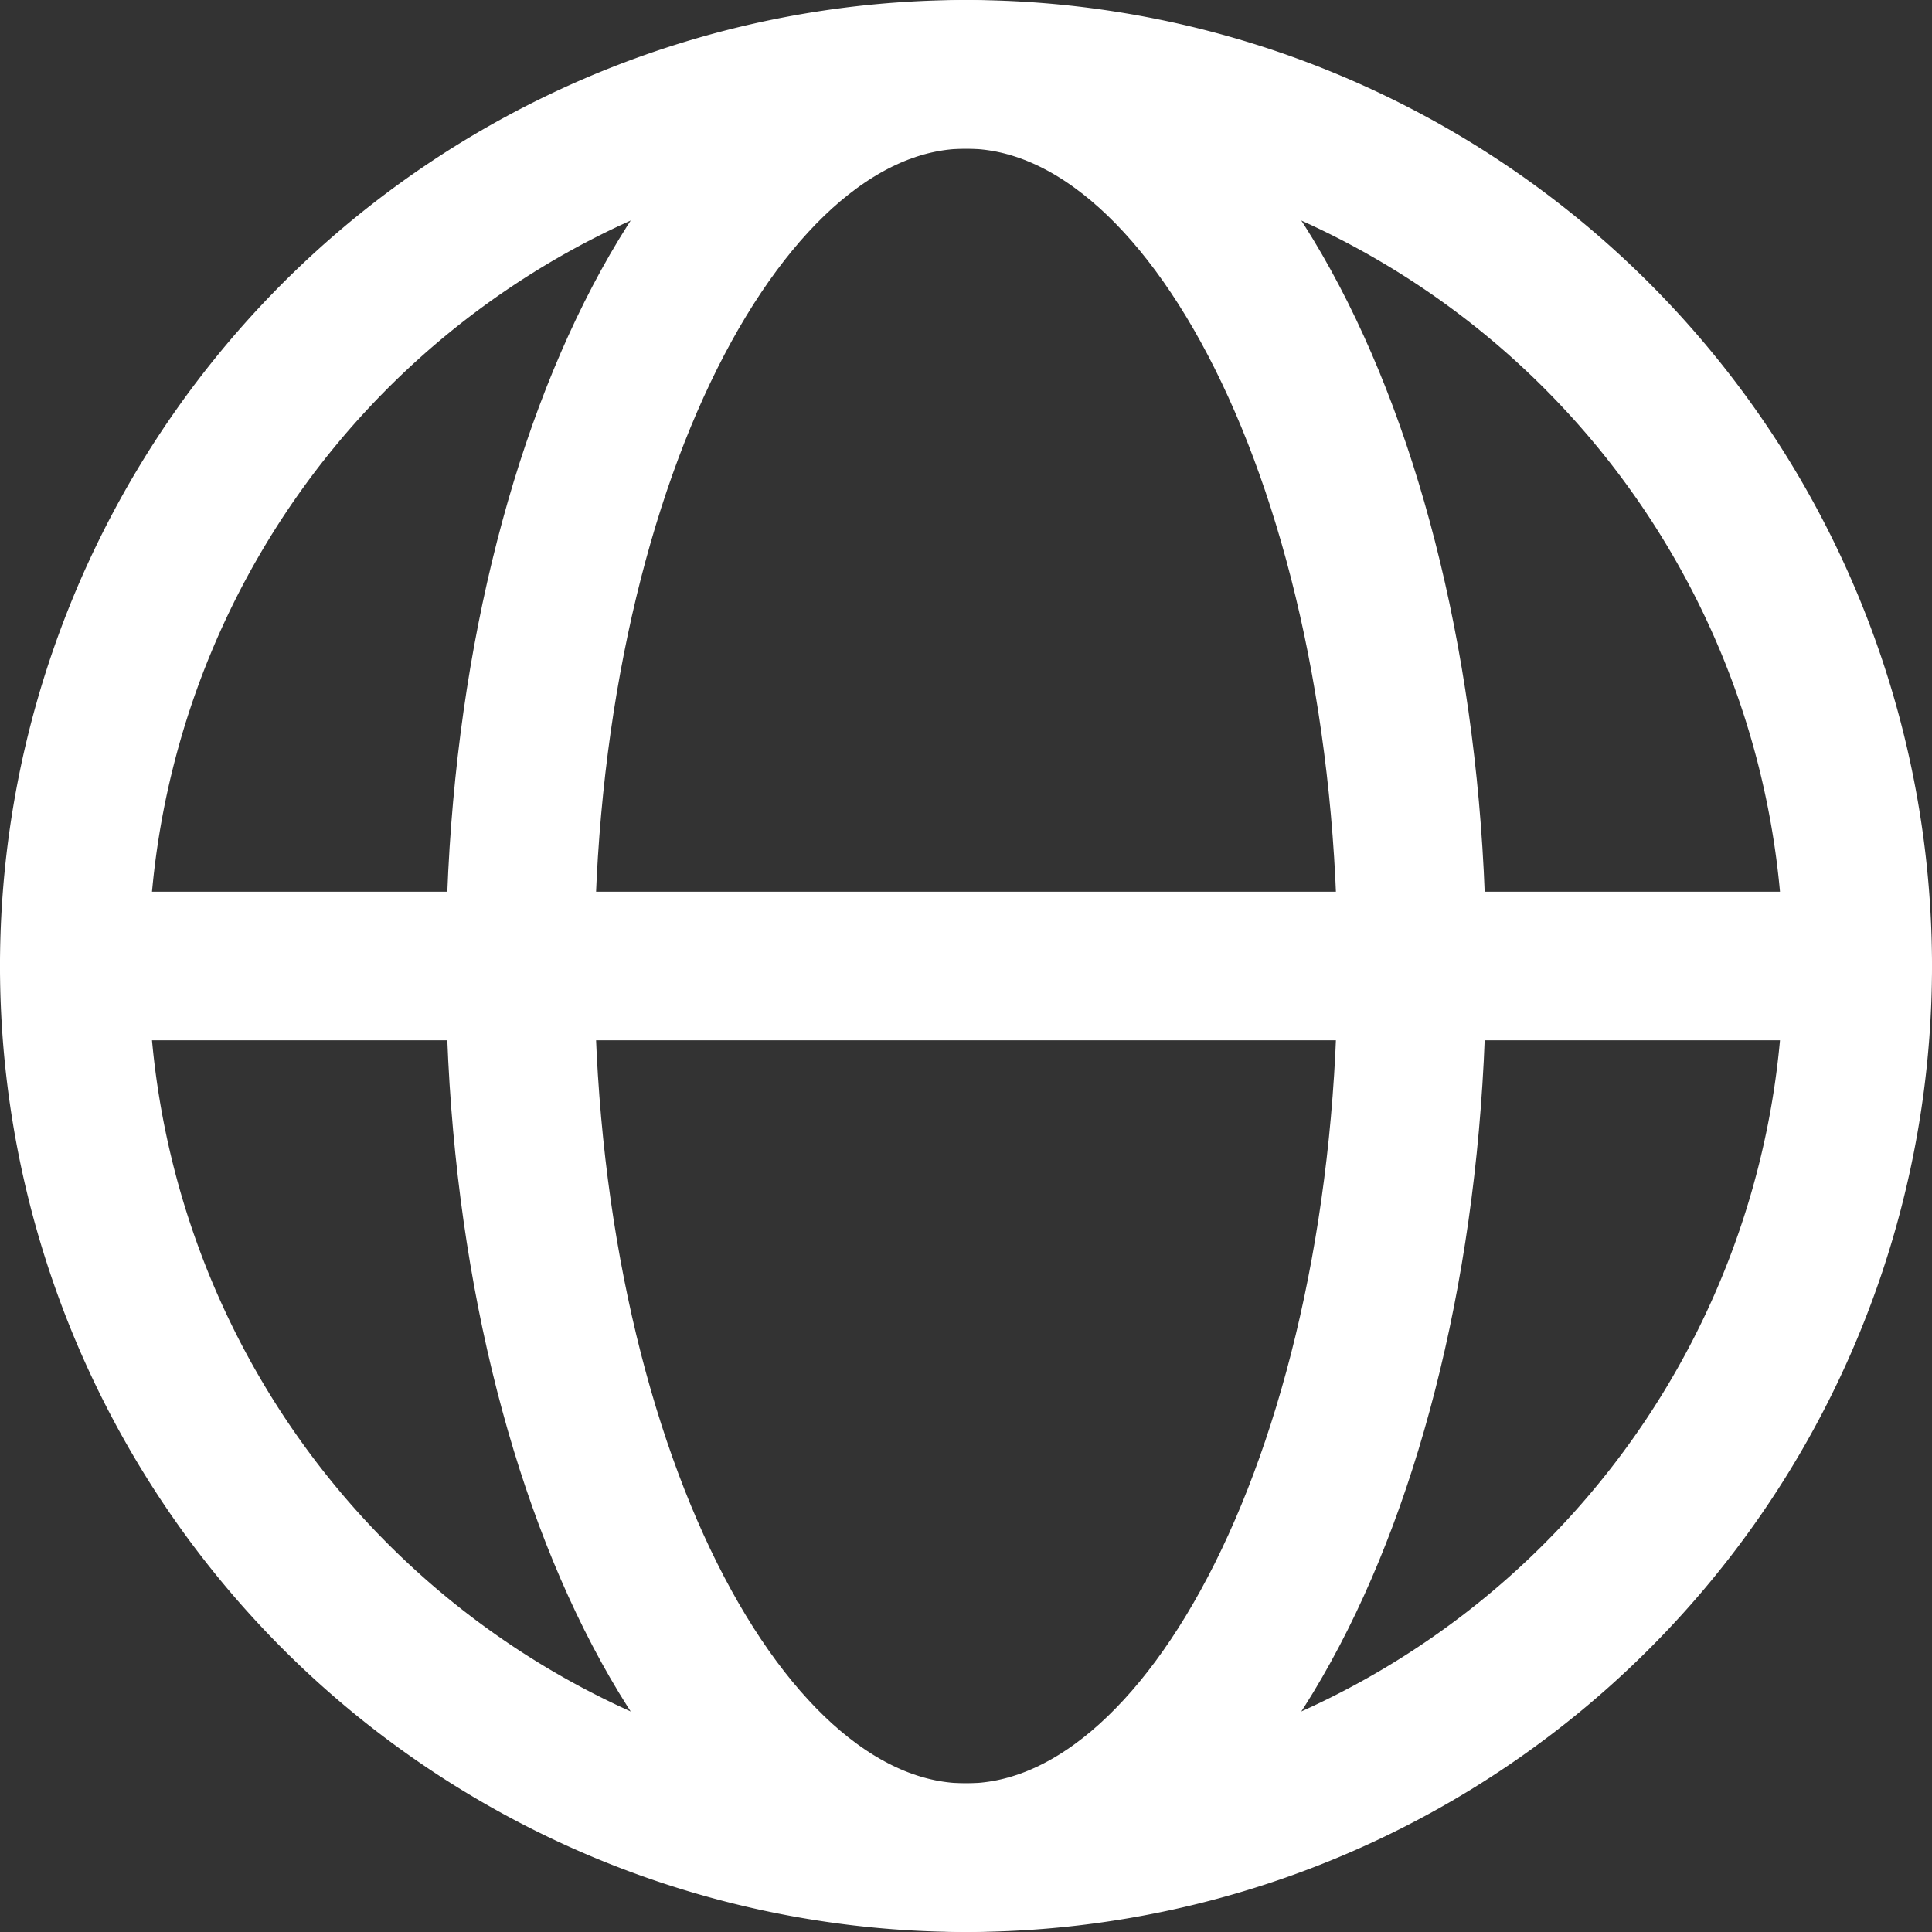
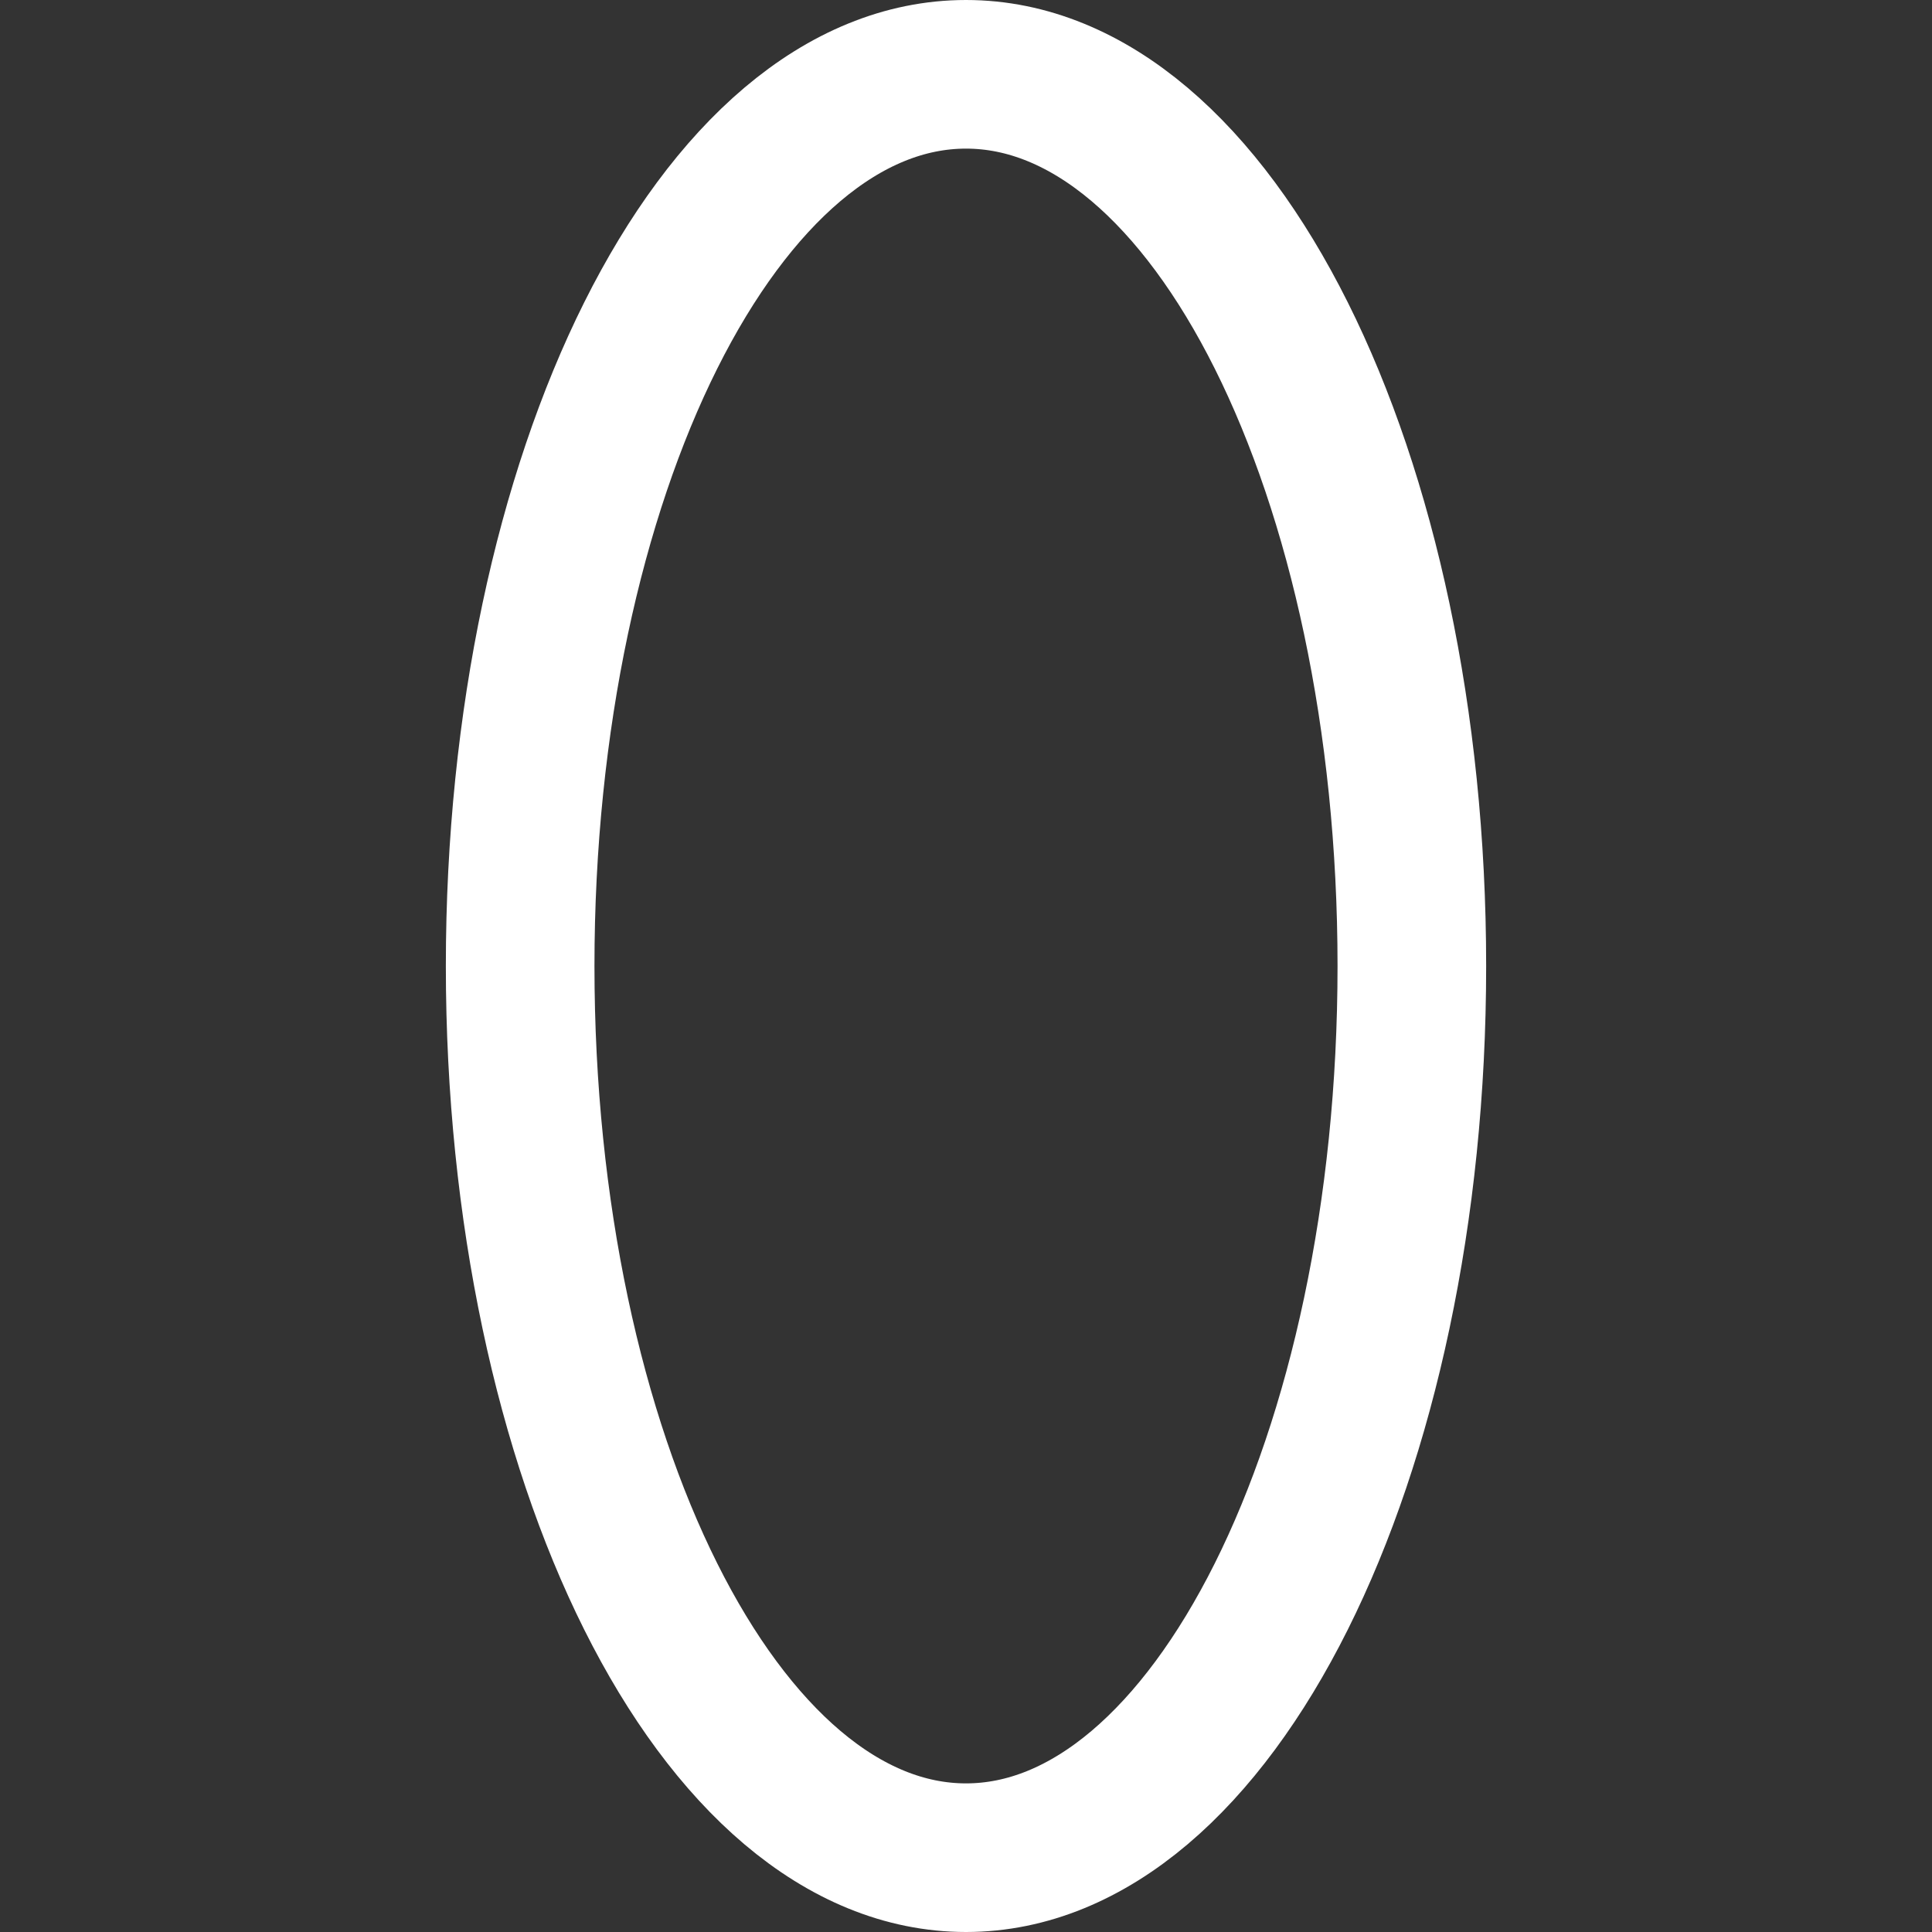
<svg xmlns="http://www.w3.org/2000/svg" width="26" height="26" viewBox="0 0 26 26">
  <rect x="0" y="0" width="26" height="26" fill="#333333" stroke="none" />
  <g id="Globe_Icon" data-name="Globe Icon" transform="translate(-2 -2)">
-     <path id="Path_18" data-name="Path 18" d="M27,15A12,12,0,1,1,15,3,12,12,0,0,1,27,15Z" transform="translate(0 0)" fill="none" stroke="#fff" stroke-linecap="round" stroke-linejoin="round" stroke-width="2" />
    <path id="Path_19" data-name="Path 19" d="M18,27c-3.314,0-6-5.373-6-12S14.686,3,18,3s6,5.373,6,12-2.686,12-6,12Z" transform="translate(-3)" fill="none" stroke="#fff" stroke-linecap="round" stroke-linejoin="round" stroke-width="2" />
-     <path id="Path_20" data-name="Path 20" d="M3,18H27" transform="translate(0 -3)" fill="none" stroke="#fff" stroke-linecap="round" stroke-linejoin="round" stroke-width="2" />
  </g>
</svg>